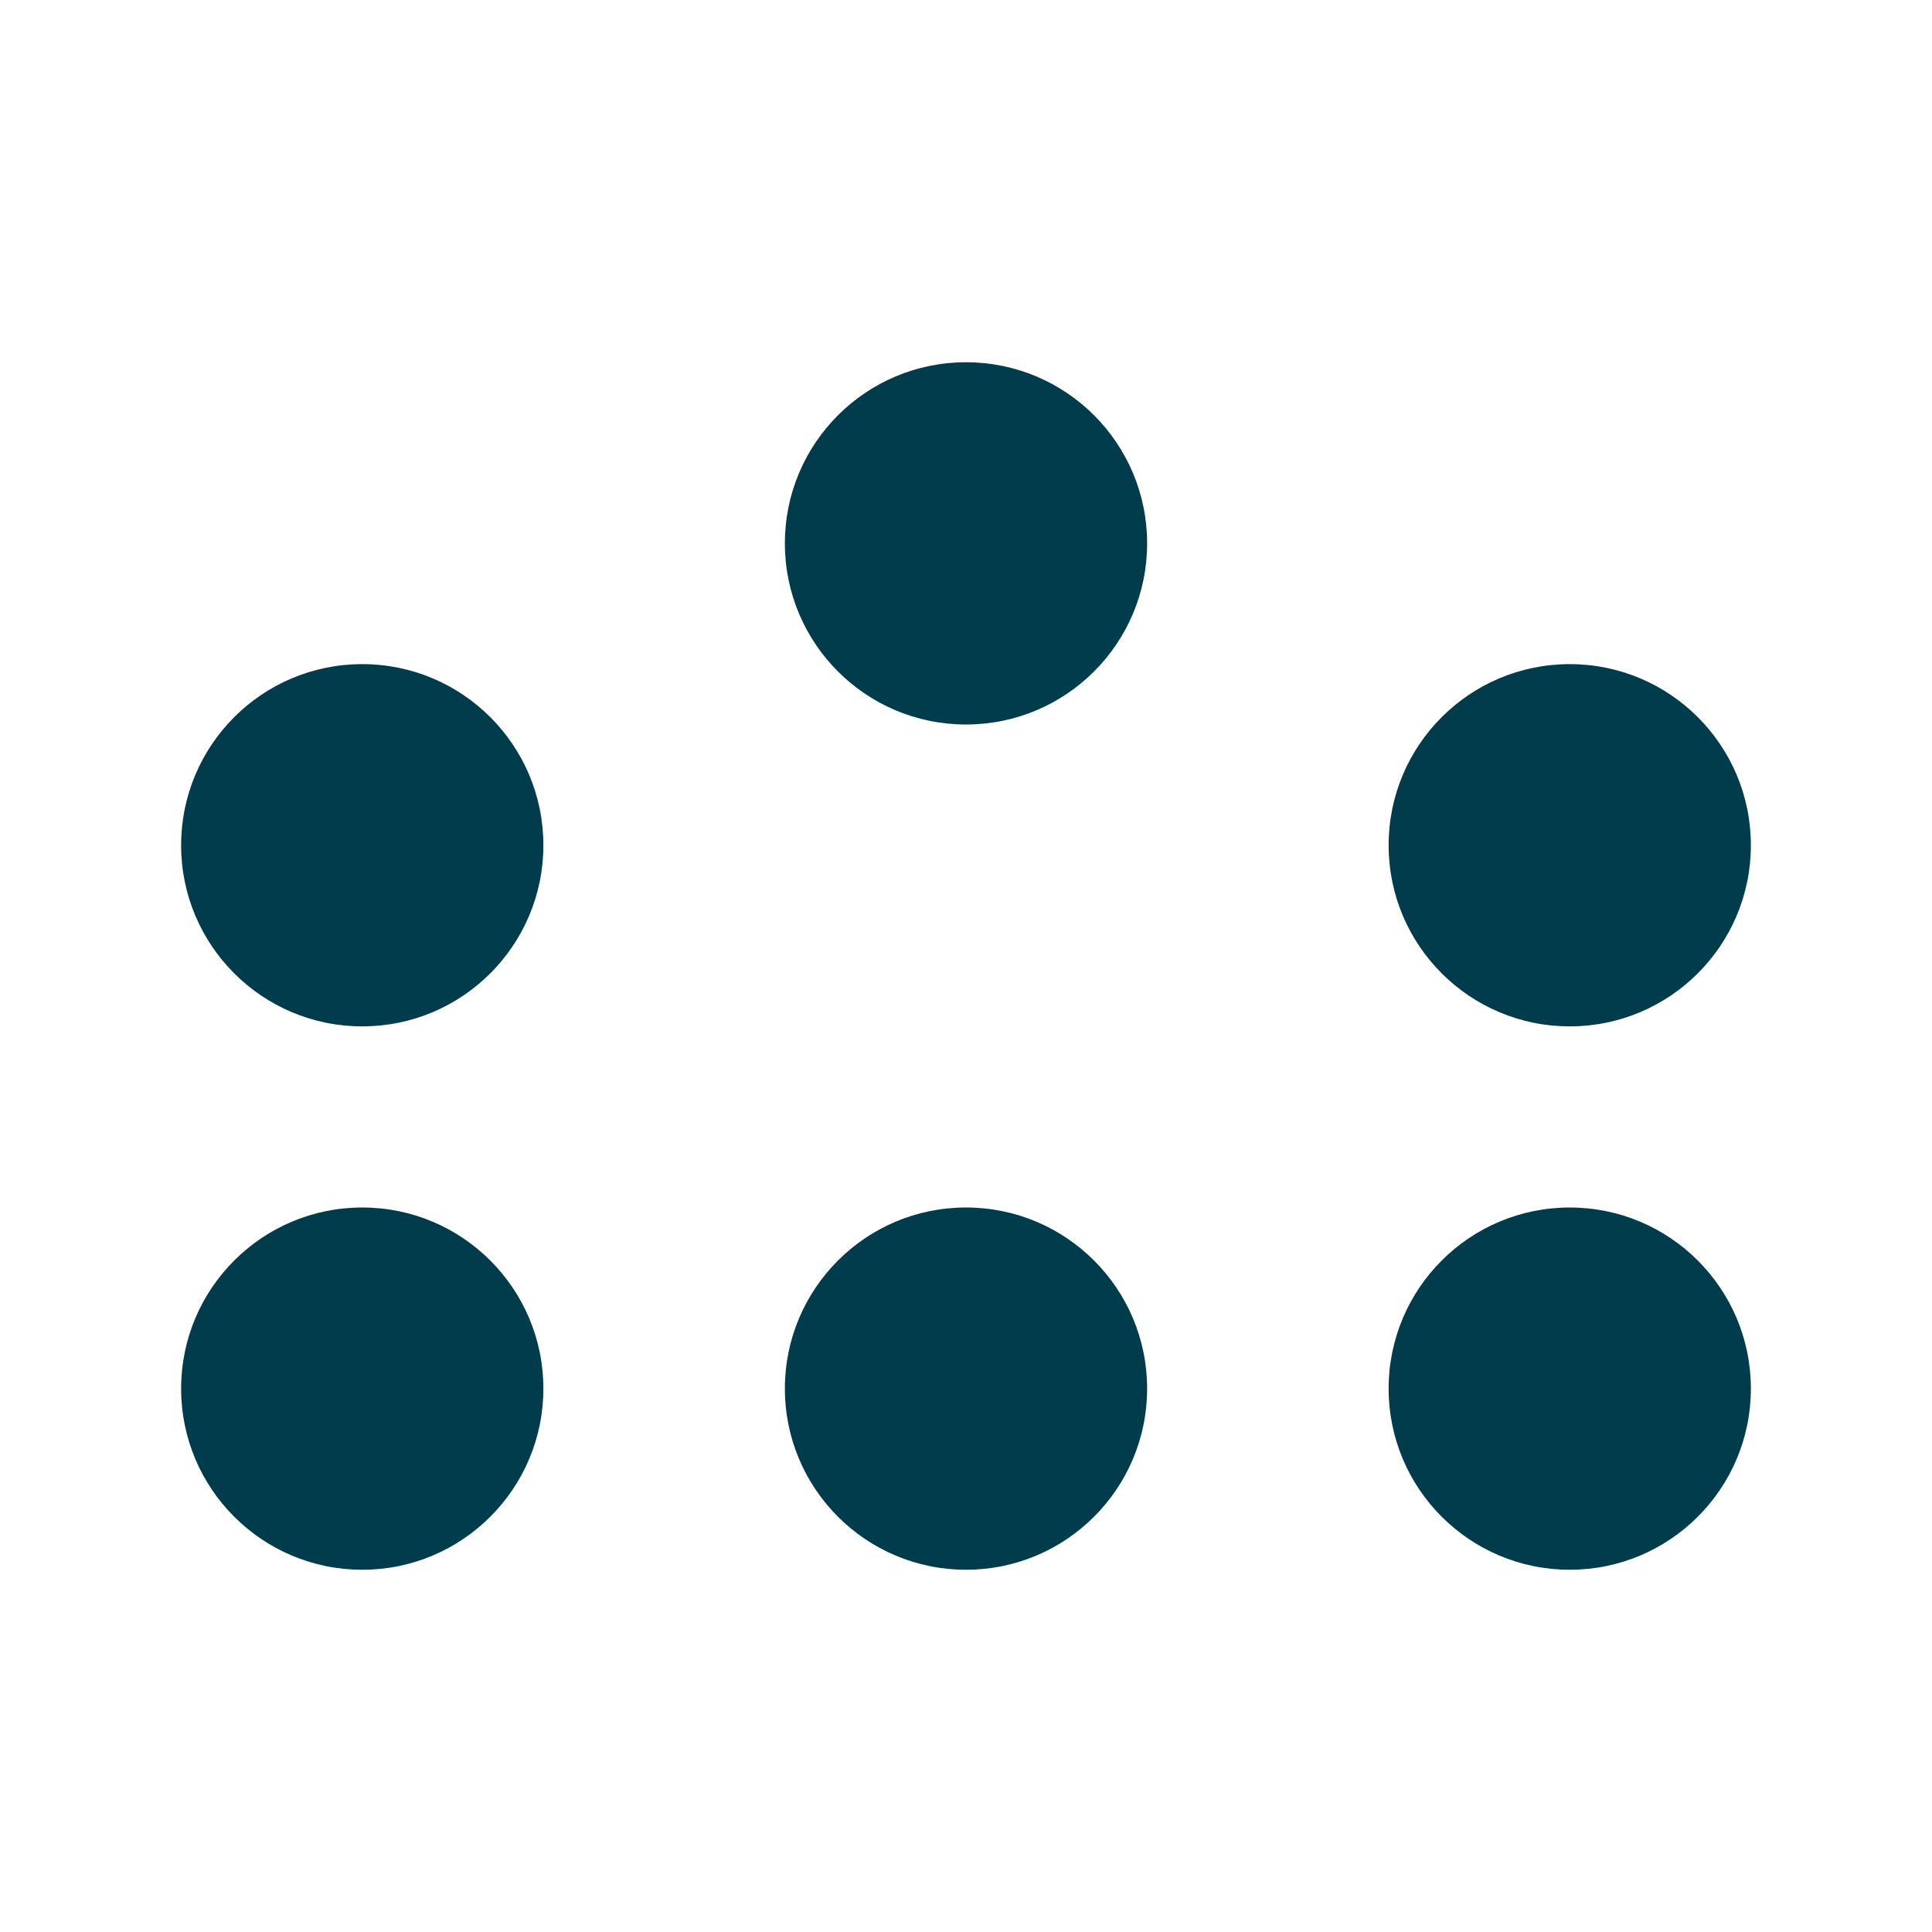
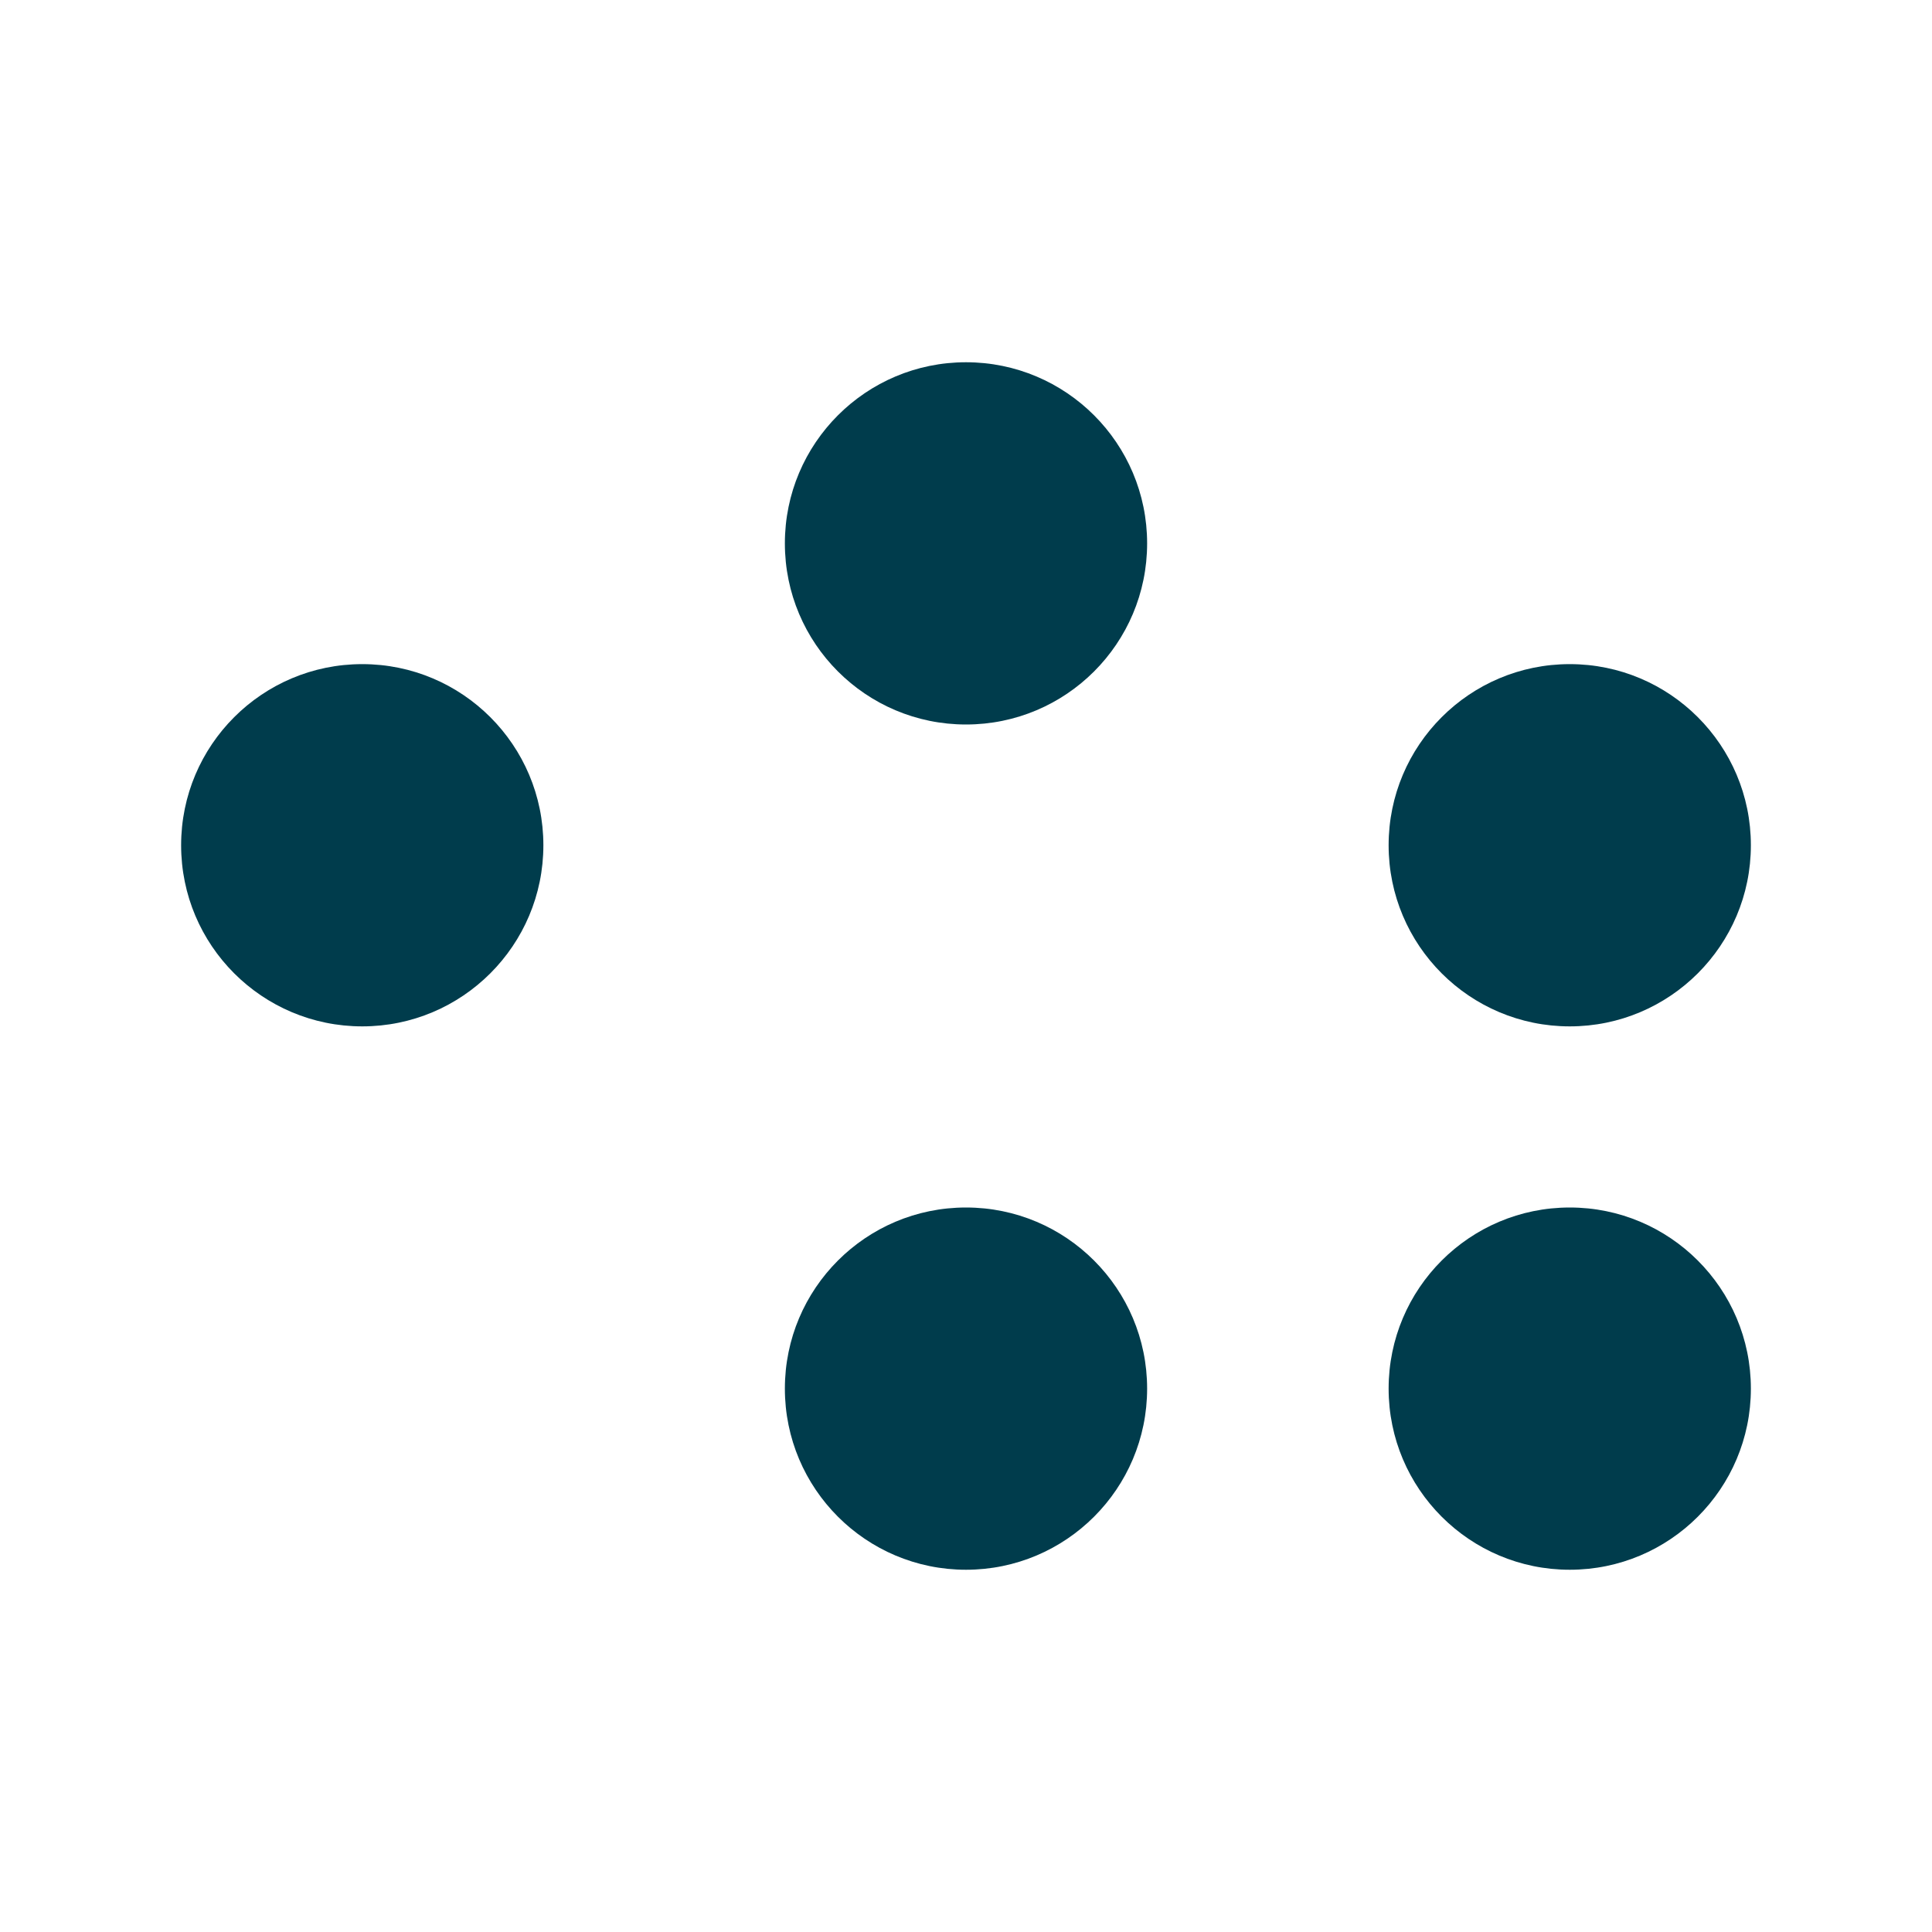
<svg xmlns="http://www.w3.org/2000/svg" width="16" height="16" viewBox="0 0 16 16" fill="none">
-   <circle cx="3" cy="11.5" r="1.5" fill="#003C4C" />
  <circle cx="3" cy="7" r="1.5" fill="#003C4C" />
  <circle cx="8" cy="4.5" r="1.5" fill="#003C4C" />
  <circle cx="8" cy="11.5" r="1.5" fill="#003C4C" />
  <circle cx="13" cy="11.5" r="1.5" fill="#003C4C" />
  <circle cx="13" cy="7" r="1.5" fill="#003C4C" />
</svg>